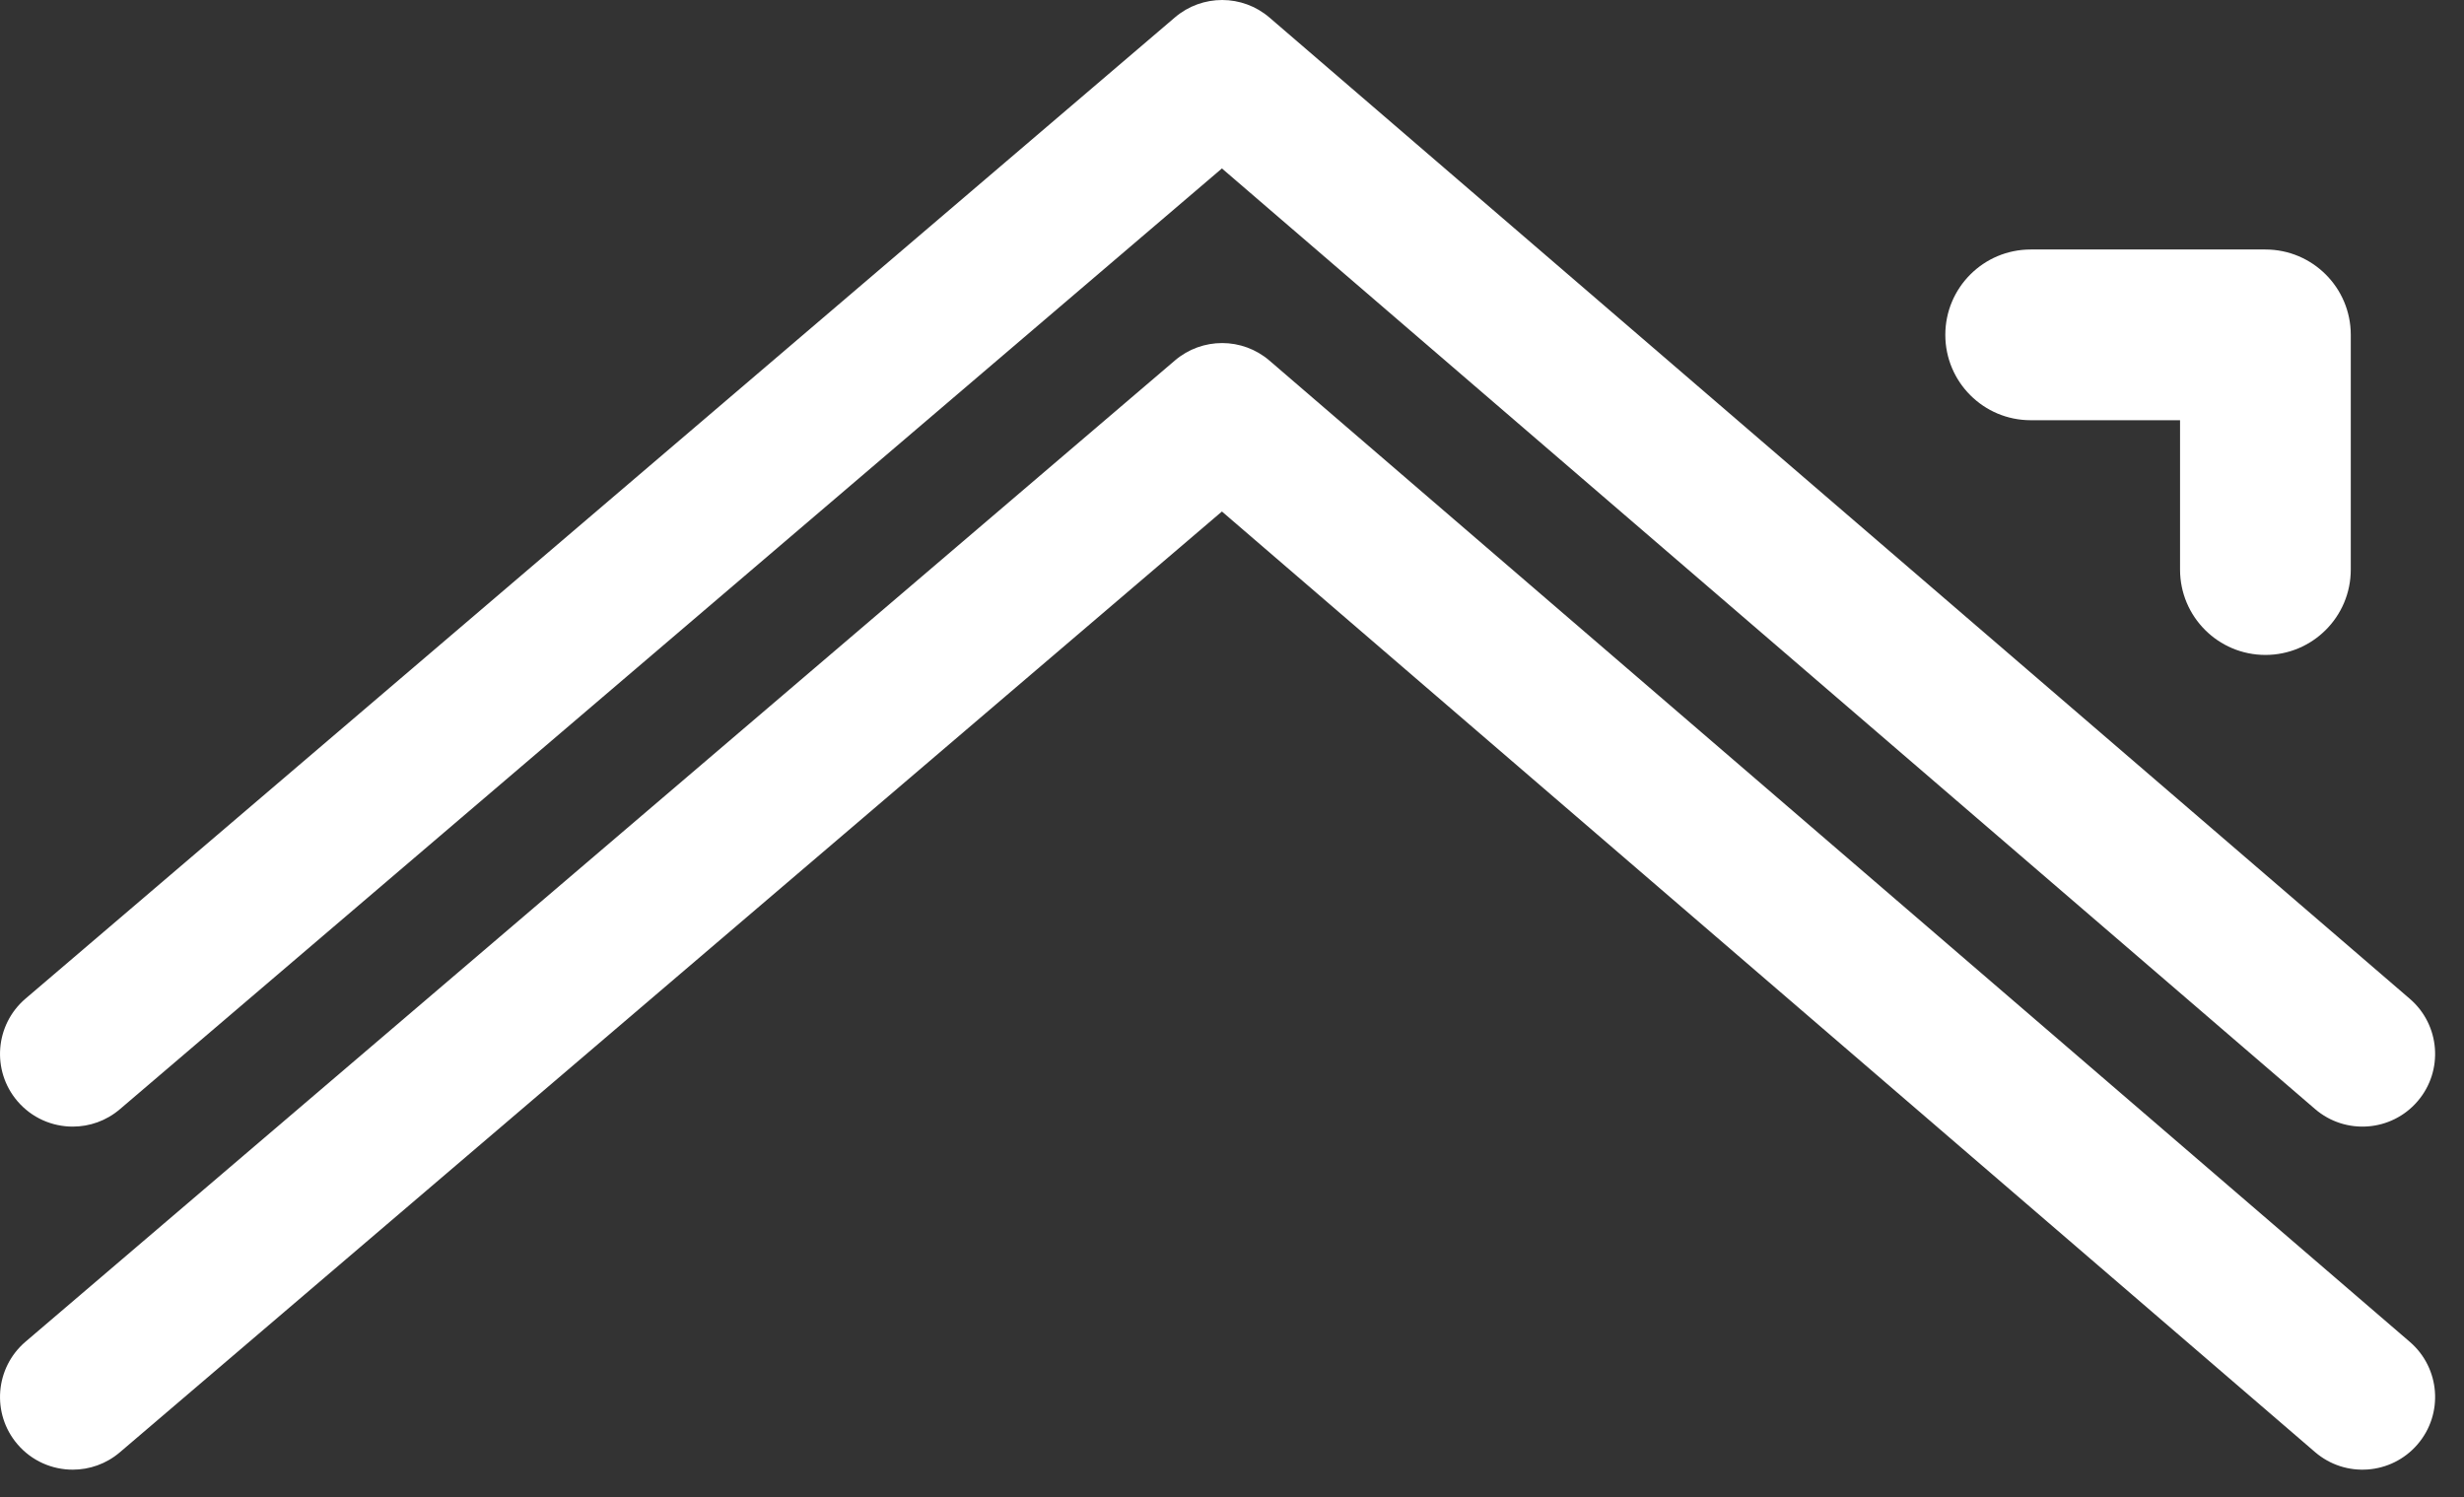
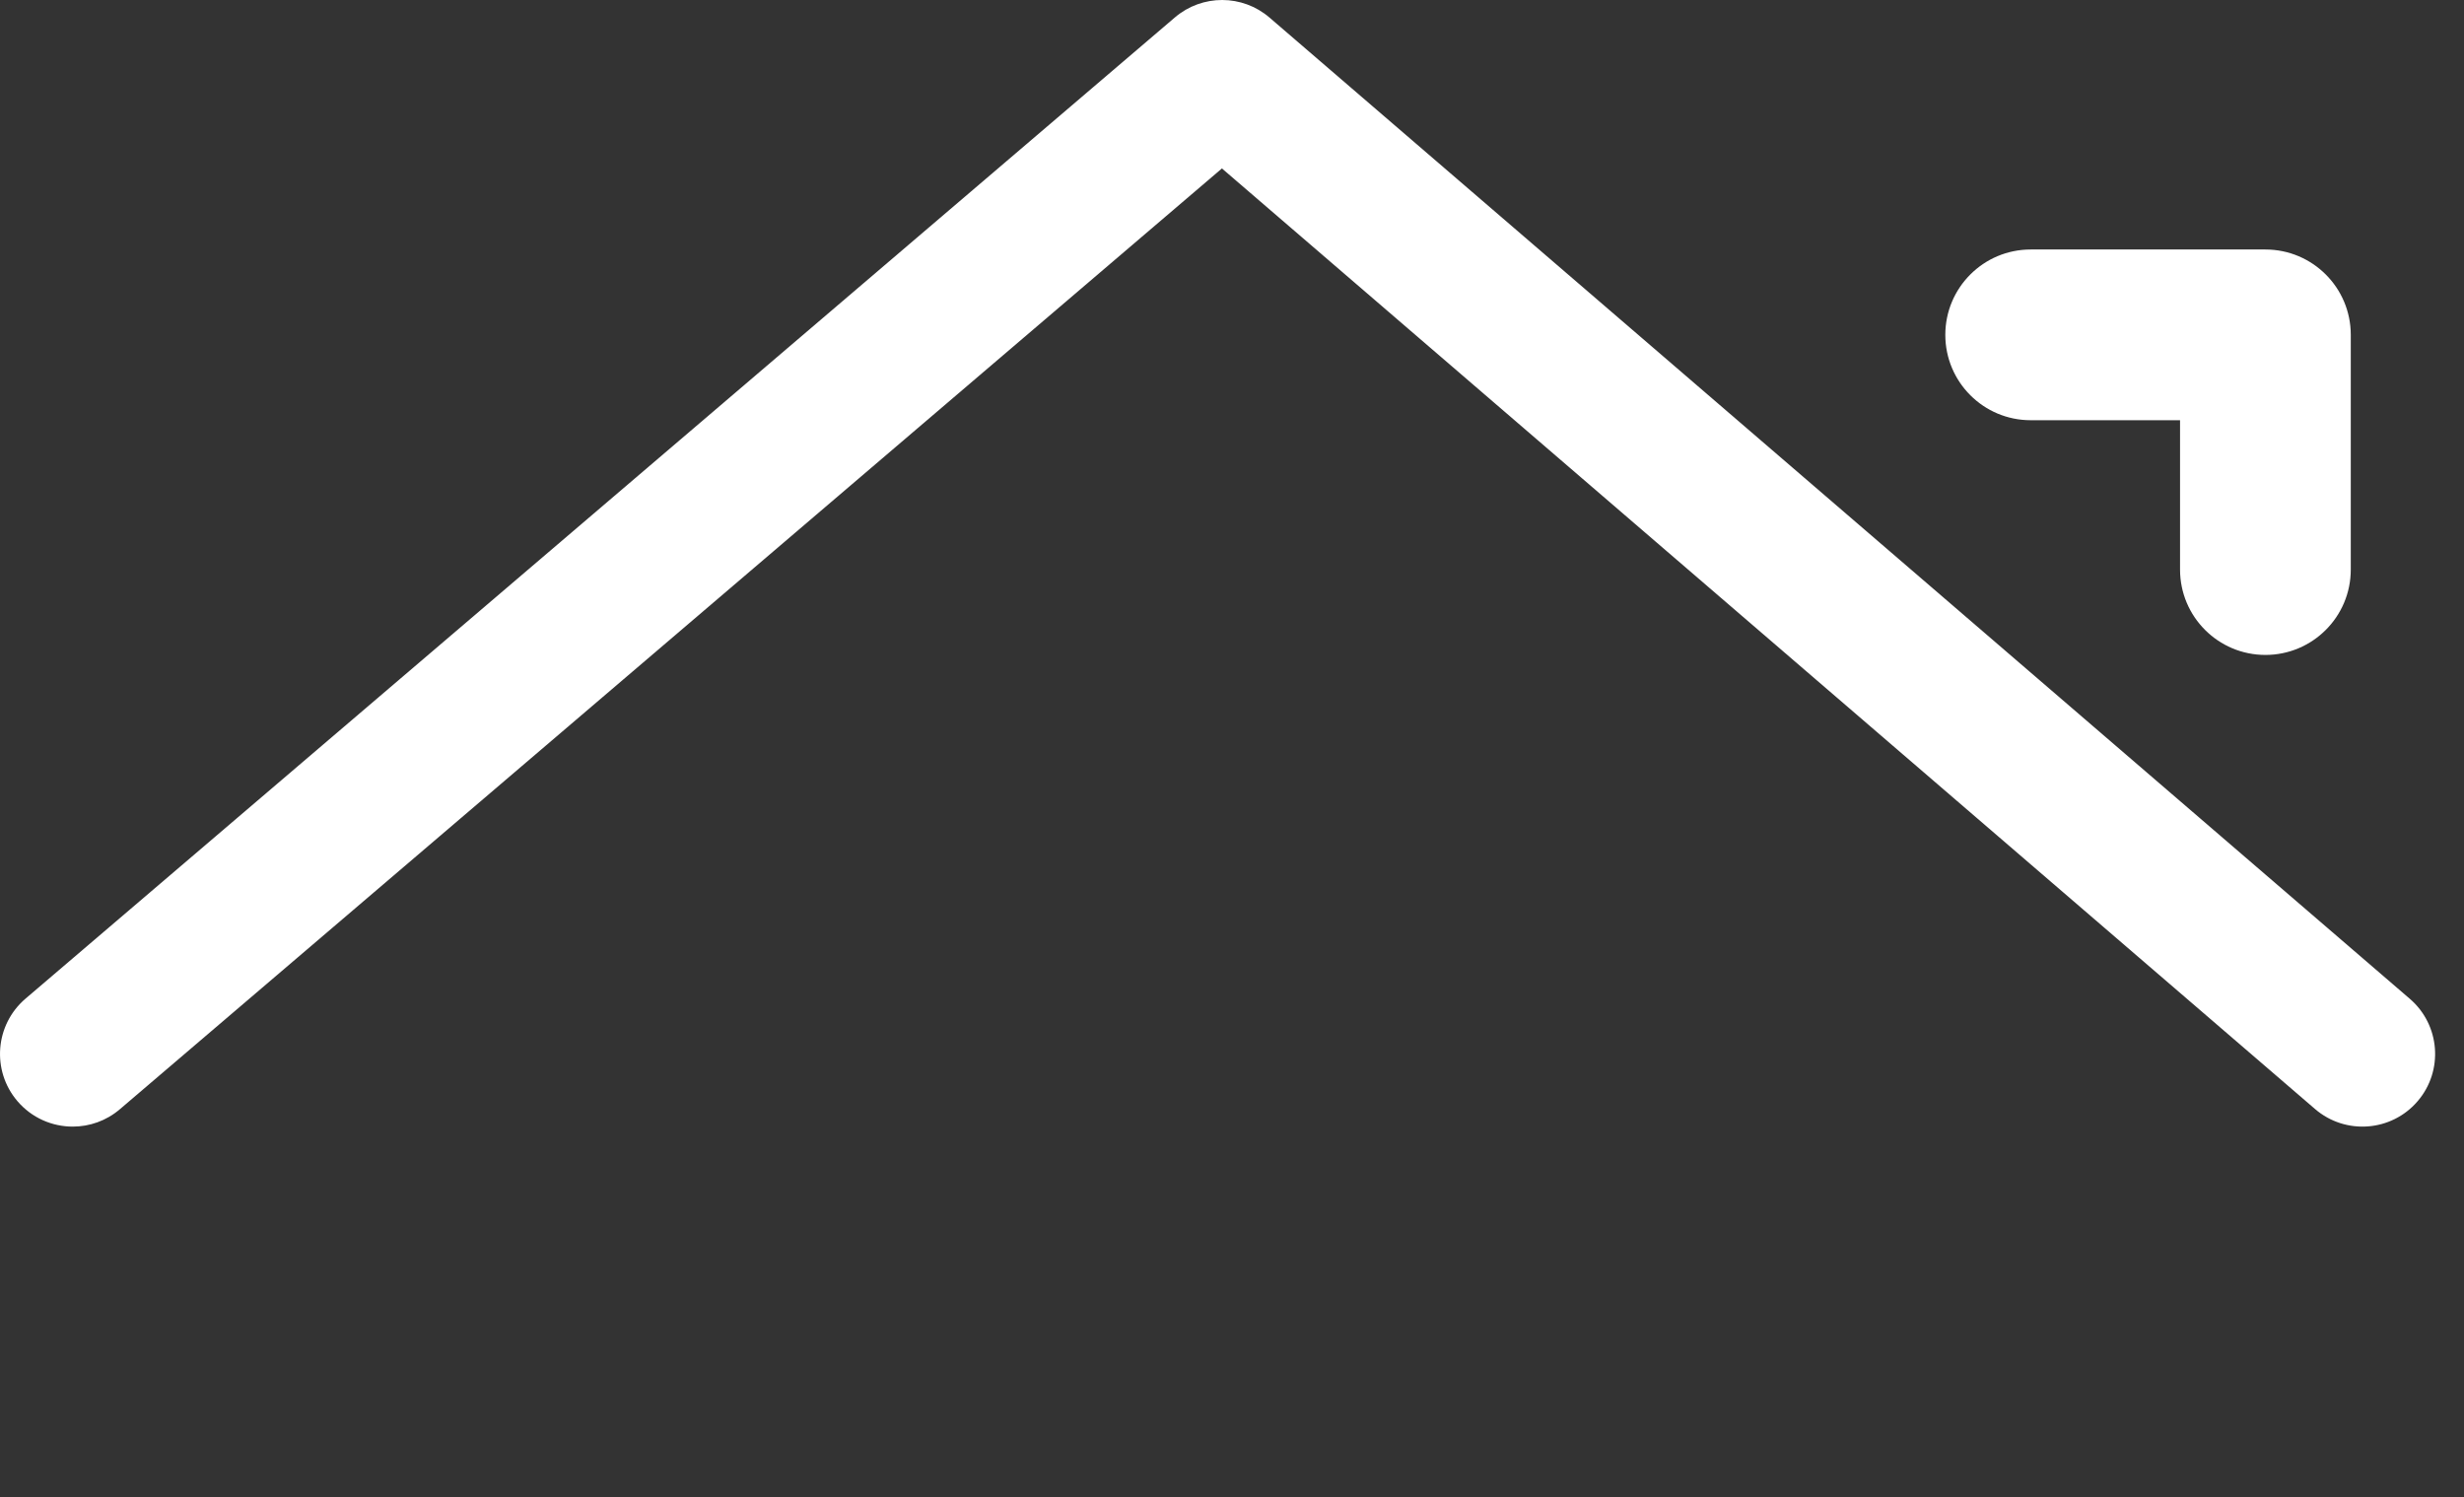
<svg xmlns="http://www.w3.org/2000/svg" width="79px" height="48px" viewBox="0 0 79 48" version="1.1">
  <rect x="0" y="0" width="79" height="48" fill="#333333" stroke="none" />
  <title>icon-roofing</title>
  <desc>Created with Sketch.</desc>
  <g id="Page-1" stroke="none" stroke-width="1" fill="none" fill-rule="evenodd">
    <g id="icon-roofing" transform="translate(-0, 0)" fill="#FFFFFF">
-       <path d="M2.332,47.124 C1.674,47.124 1.019,46.847 0.558,46.307 C-0.277,45.328 -0.161,43.857 0.818,43.021 L37.67,11.558 C38.544,10.812 39.832,10.814 40.703,11.564 L77.264,43.027 C78.239,43.867 78.35,45.338 77.51,46.313 C76.671,47.29 75.199,47.399 74.224,46.56 L39.177,16.401 L3.844,46.566 C3.405,46.941 2.867,47.124 2.332,47.124" id="Fill-1" />
      <path d="M2.332,36.124 C1.674,36.124 1.019,35.847 0.558,35.307 C-0.277,34.328 -0.161,32.857 0.818,32.021 L37.67,0.558 C38.544,-0.188 39.832,-0.186 40.703,0.564 L77.264,32.027 C78.239,32.867 78.35,34.338 77.51,35.313 C76.671,36.29 75.199,36.399 74.224,35.56 L39.177,5.401 L3.844,35.566 C3.405,35.941 2.867,36.124 2.332,36.124" id="Fill-4" />
      <path d="M72.633,21 C71.122,21 69.896,19.775 69.896,18.263 L69.896,13.474 L65.107,13.474 C63.595,13.474 62.37,12.248 62.37,10.737 C62.37,9.225 63.595,8 65.107,8 L72.633,8 C74.144,8 75.37,9.225 75.37,10.737 L75.37,18.263 C75.37,19.775 74.144,21 72.633,21" id="Fill-7" />
    </g>
  </g>
</svg>